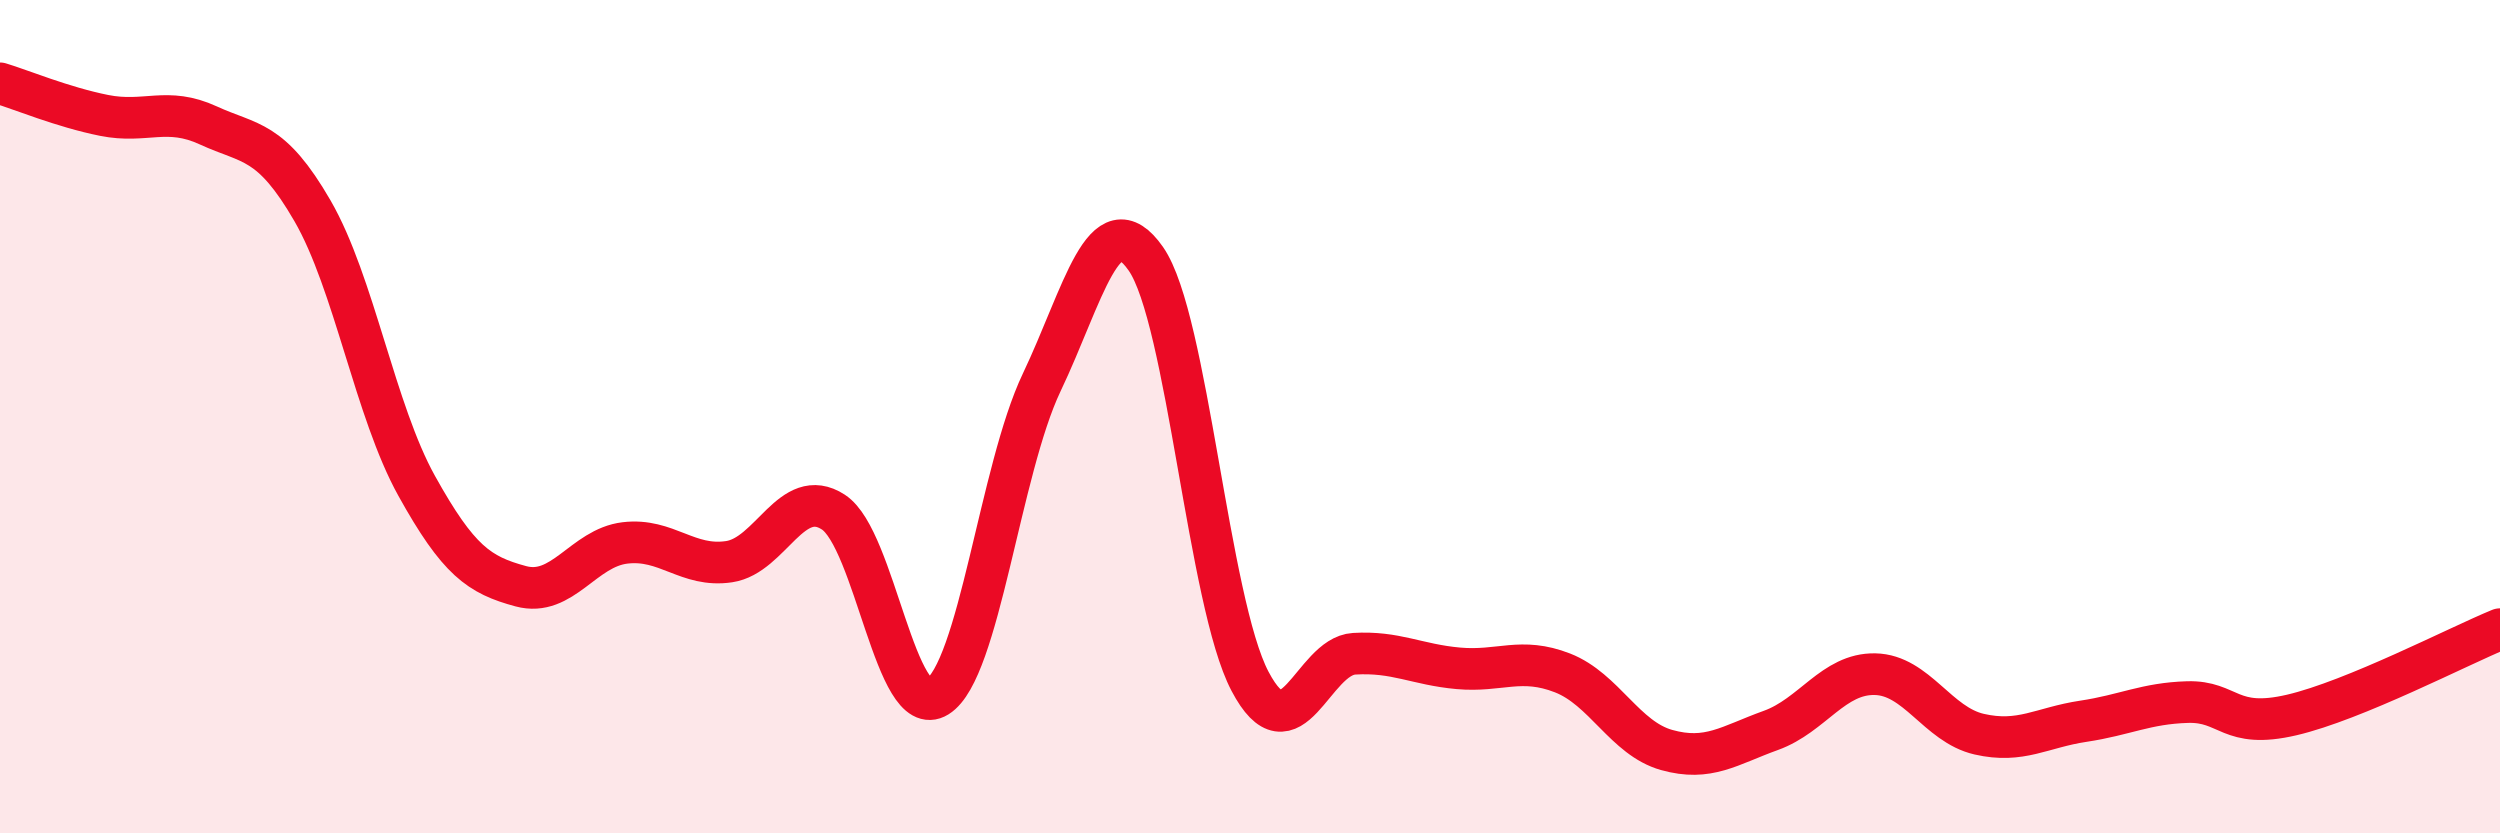
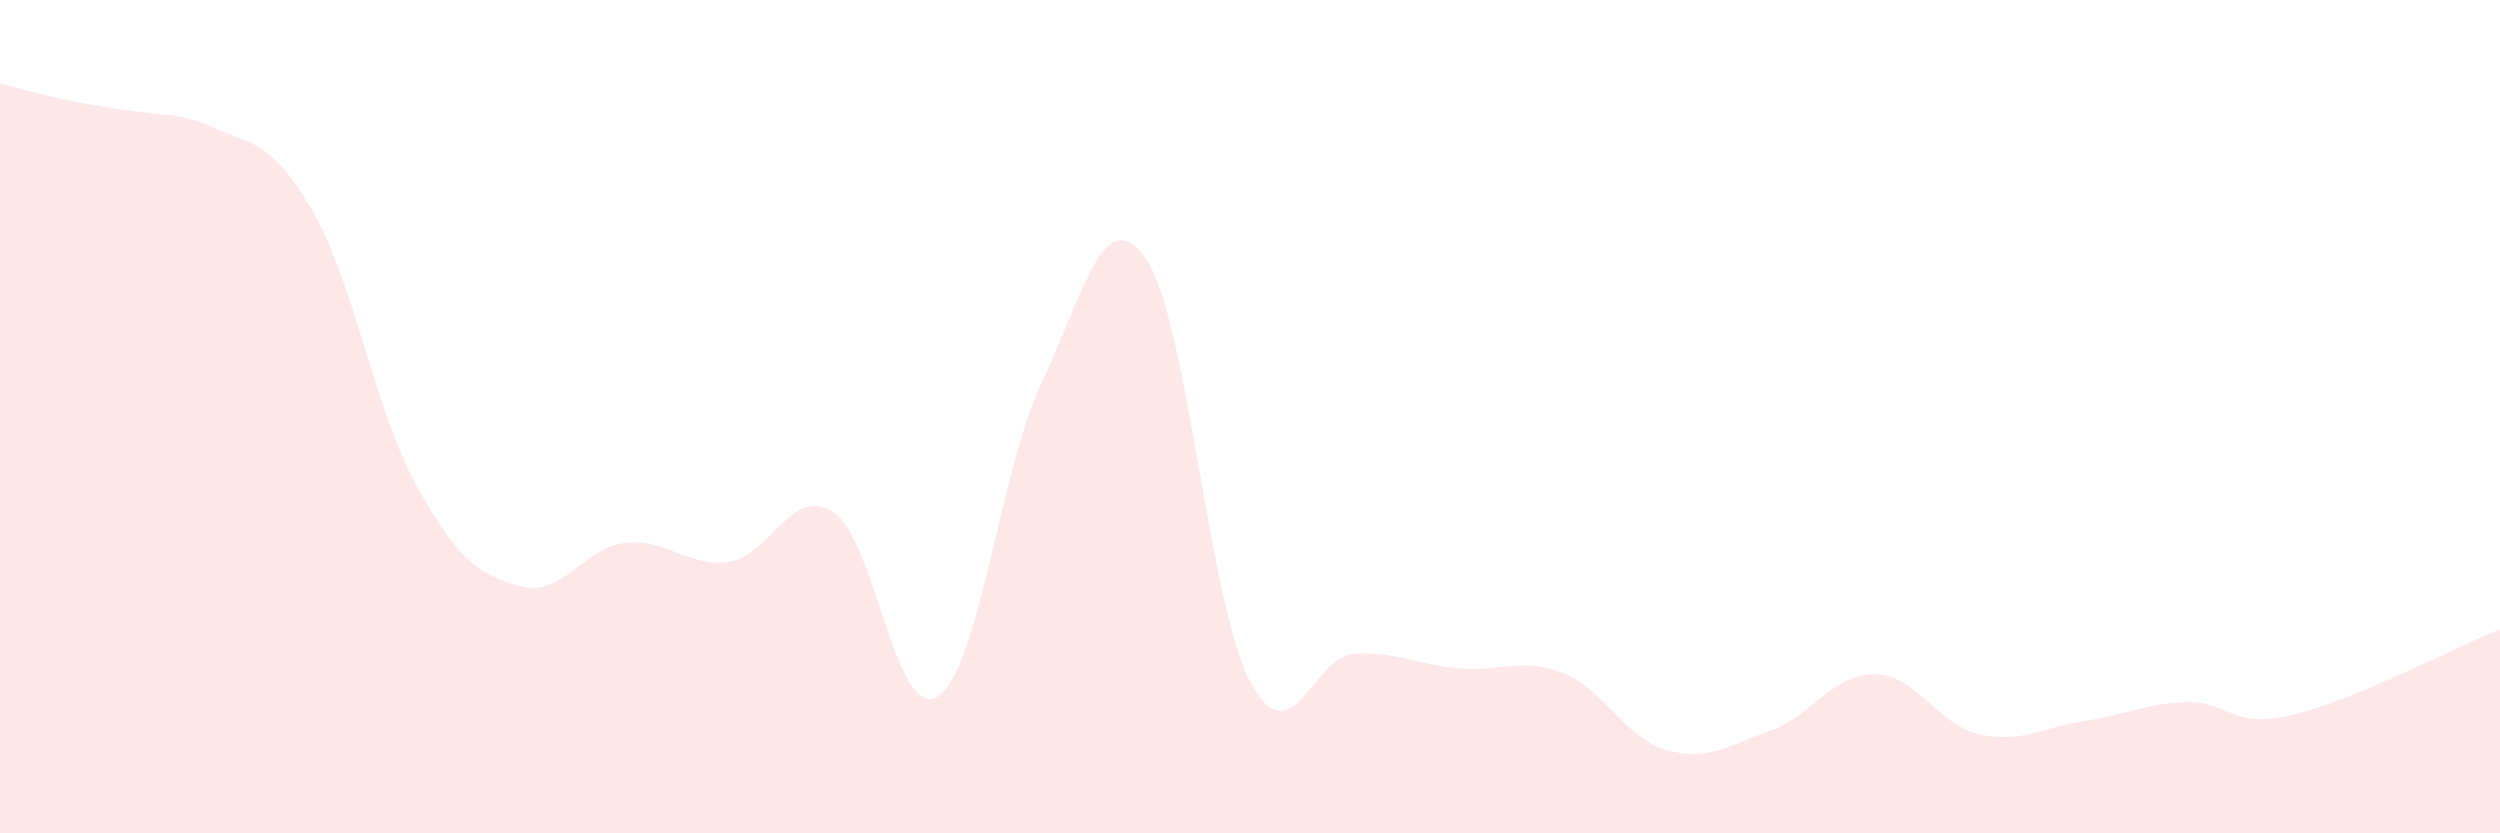
<svg xmlns="http://www.w3.org/2000/svg" width="60" height="20" viewBox="0 0 60 20">
-   <path d="M 0,2 C 0.5,2.15 1.5,2.57 2.5,2.77 C 3.5,2.97 4,2.55 5,3.01 C 6,3.47 6.5,3.33 7.5,5.06 C 8.5,6.79 9,9.86 10,11.66 C 11,13.46 11.5,13.8 12.5,14.07 C 13.5,14.34 14,13.15 15,13.03 C 16,12.91 16.5,13.63 17.5,13.48 C 18.5,13.33 19,11.64 20,12.29 C 21,12.94 21.5,17.34 22.5,16.72 C 23.5,16.1 24,11.28 25,9.18 C 26,7.08 26.5,4.78 27.5,6.21 C 28.5,7.64 29,14.45 30,16.35 C 31,18.25 31.5,15.75 32.5,15.69 C 33.5,15.63 34,15.95 35,16.04 C 36,16.13 36.5,15.76 37.5,16.15 C 38.5,16.54 39,17.72 40,18 C 41,18.28 41.5,17.89 42.5,17.53 C 43.5,17.17 44,16.16 45,16.18 C 46,16.2 46.5,17.39 47.5,17.62 C 48.5,17.85 49,17.46 50,17.31 C 51,17.16 51.5,16.88 52.5,16.85 C 53.5,16.82 53.5,17.51 55,17.16 C 56.5,16.81 59,15.51 60,15.1L60 20L0 20Z" fill="#EB0A25" opacity="0.1" stroke-linecap="round" stroke-linejoin="round" />
-   <path d="M 0,2 C 0.5,2.15 1.5,2.57 2.5,2.77 C 3.5,2.97 4,2.55 5,3.01 C 6,3.47 6.5,3.33 7.5,5.06 C 8.5,6.79 9,9.86 10,11.66 C 11,13.46 11.5,13.8 12.5,14.07 C 13.5,14.34 14,13.15 15,13.03 C 16,12.91 16.5,13.63 17.5,13.48 C 18.5,13.33 19,11.64 20,12.29 C 21,12.94 21.5,17.34 22.5,16.72 C 23.5,16.1 24,11.28 25,9.18 C 26,7.08 26.5,4.78 27.5,6.21 C 28.5,7.64 29,14.45 30,16.35 C 31,18.25 31.5,15.75 32.5,15.69 C 33.5,15.63 34,15.95 35,16.04 C 36,16.13 36.5,15.76 37.5,16.15 C 38.5,16.54 39,17.72 40,18 C 41,18.28 41.5,17.89 42.5,17.53 C 43.5,17.17 44,16.16 45,16.18 C 46,16.2 46.5,17.39 47.5,17.62 C 48.5,17.85 49,17.46 50,17.31 C 51,17.16 51.5,16.88 52.5,16.85 C 53.5,16.82 53.5,17.51 55,17.16 C 56.5,16.81 59,15.51 60,15.1" stroke="#EB0A25" stroke-width="1" fill="none" stroke-linecap="round" stroke-linejoin="round" />
+   <path d="M 0,2 C 3.5,2.97 4,2.55 5,3.01 C 6,3.47 6.5,3.33 7.5,5.06 C 8.5,6.79 9,9.86 10,11.66 C 11,13.46 11.5,13.8 12.5,14.07 C 13.5,14.34 14,13.15 15,13.03 C 16,12.91 16.5,13.63 17.5,13.48 C 18.5,13.33 19,11.64 20,12.29 C 21,12.94 21.5,17.34 22.5,16.72 C 23.5,16.1 24,11.28 25,9.18 C 26,7.08 26.5,4.78 27.5,6.21 C 28.5,7.64 29,14.45 30,16.35 C 31,18.25 31.5,15.75 32.5,15.69 C 33.5,15.63 34,15.95 35,16.04 C 36,16.13 36.5,15.76 37.5,16.15 C 38.5,16.54 39,17.72 40,18 C 41,18.28 41.5,17.89 42.5,17.53 C 43.5,17.17 44,16.16 45,16.18 C 46,16.2 46.5,17.39 47.5,17.62 C 48.5,17.85 49,17.46 50,17.31 C 51,17.16 51.5,16.88 52.5,16.85 C 53.5,16.82 53.5,17.51 55,17.16 C 56.5,16.81 59,15.51 60,15.1L60 20L0 20Z" fill="#EB0A25" opacity="0.1" stroke-linecap="round" stroke-linejoin="round" />
</svg>